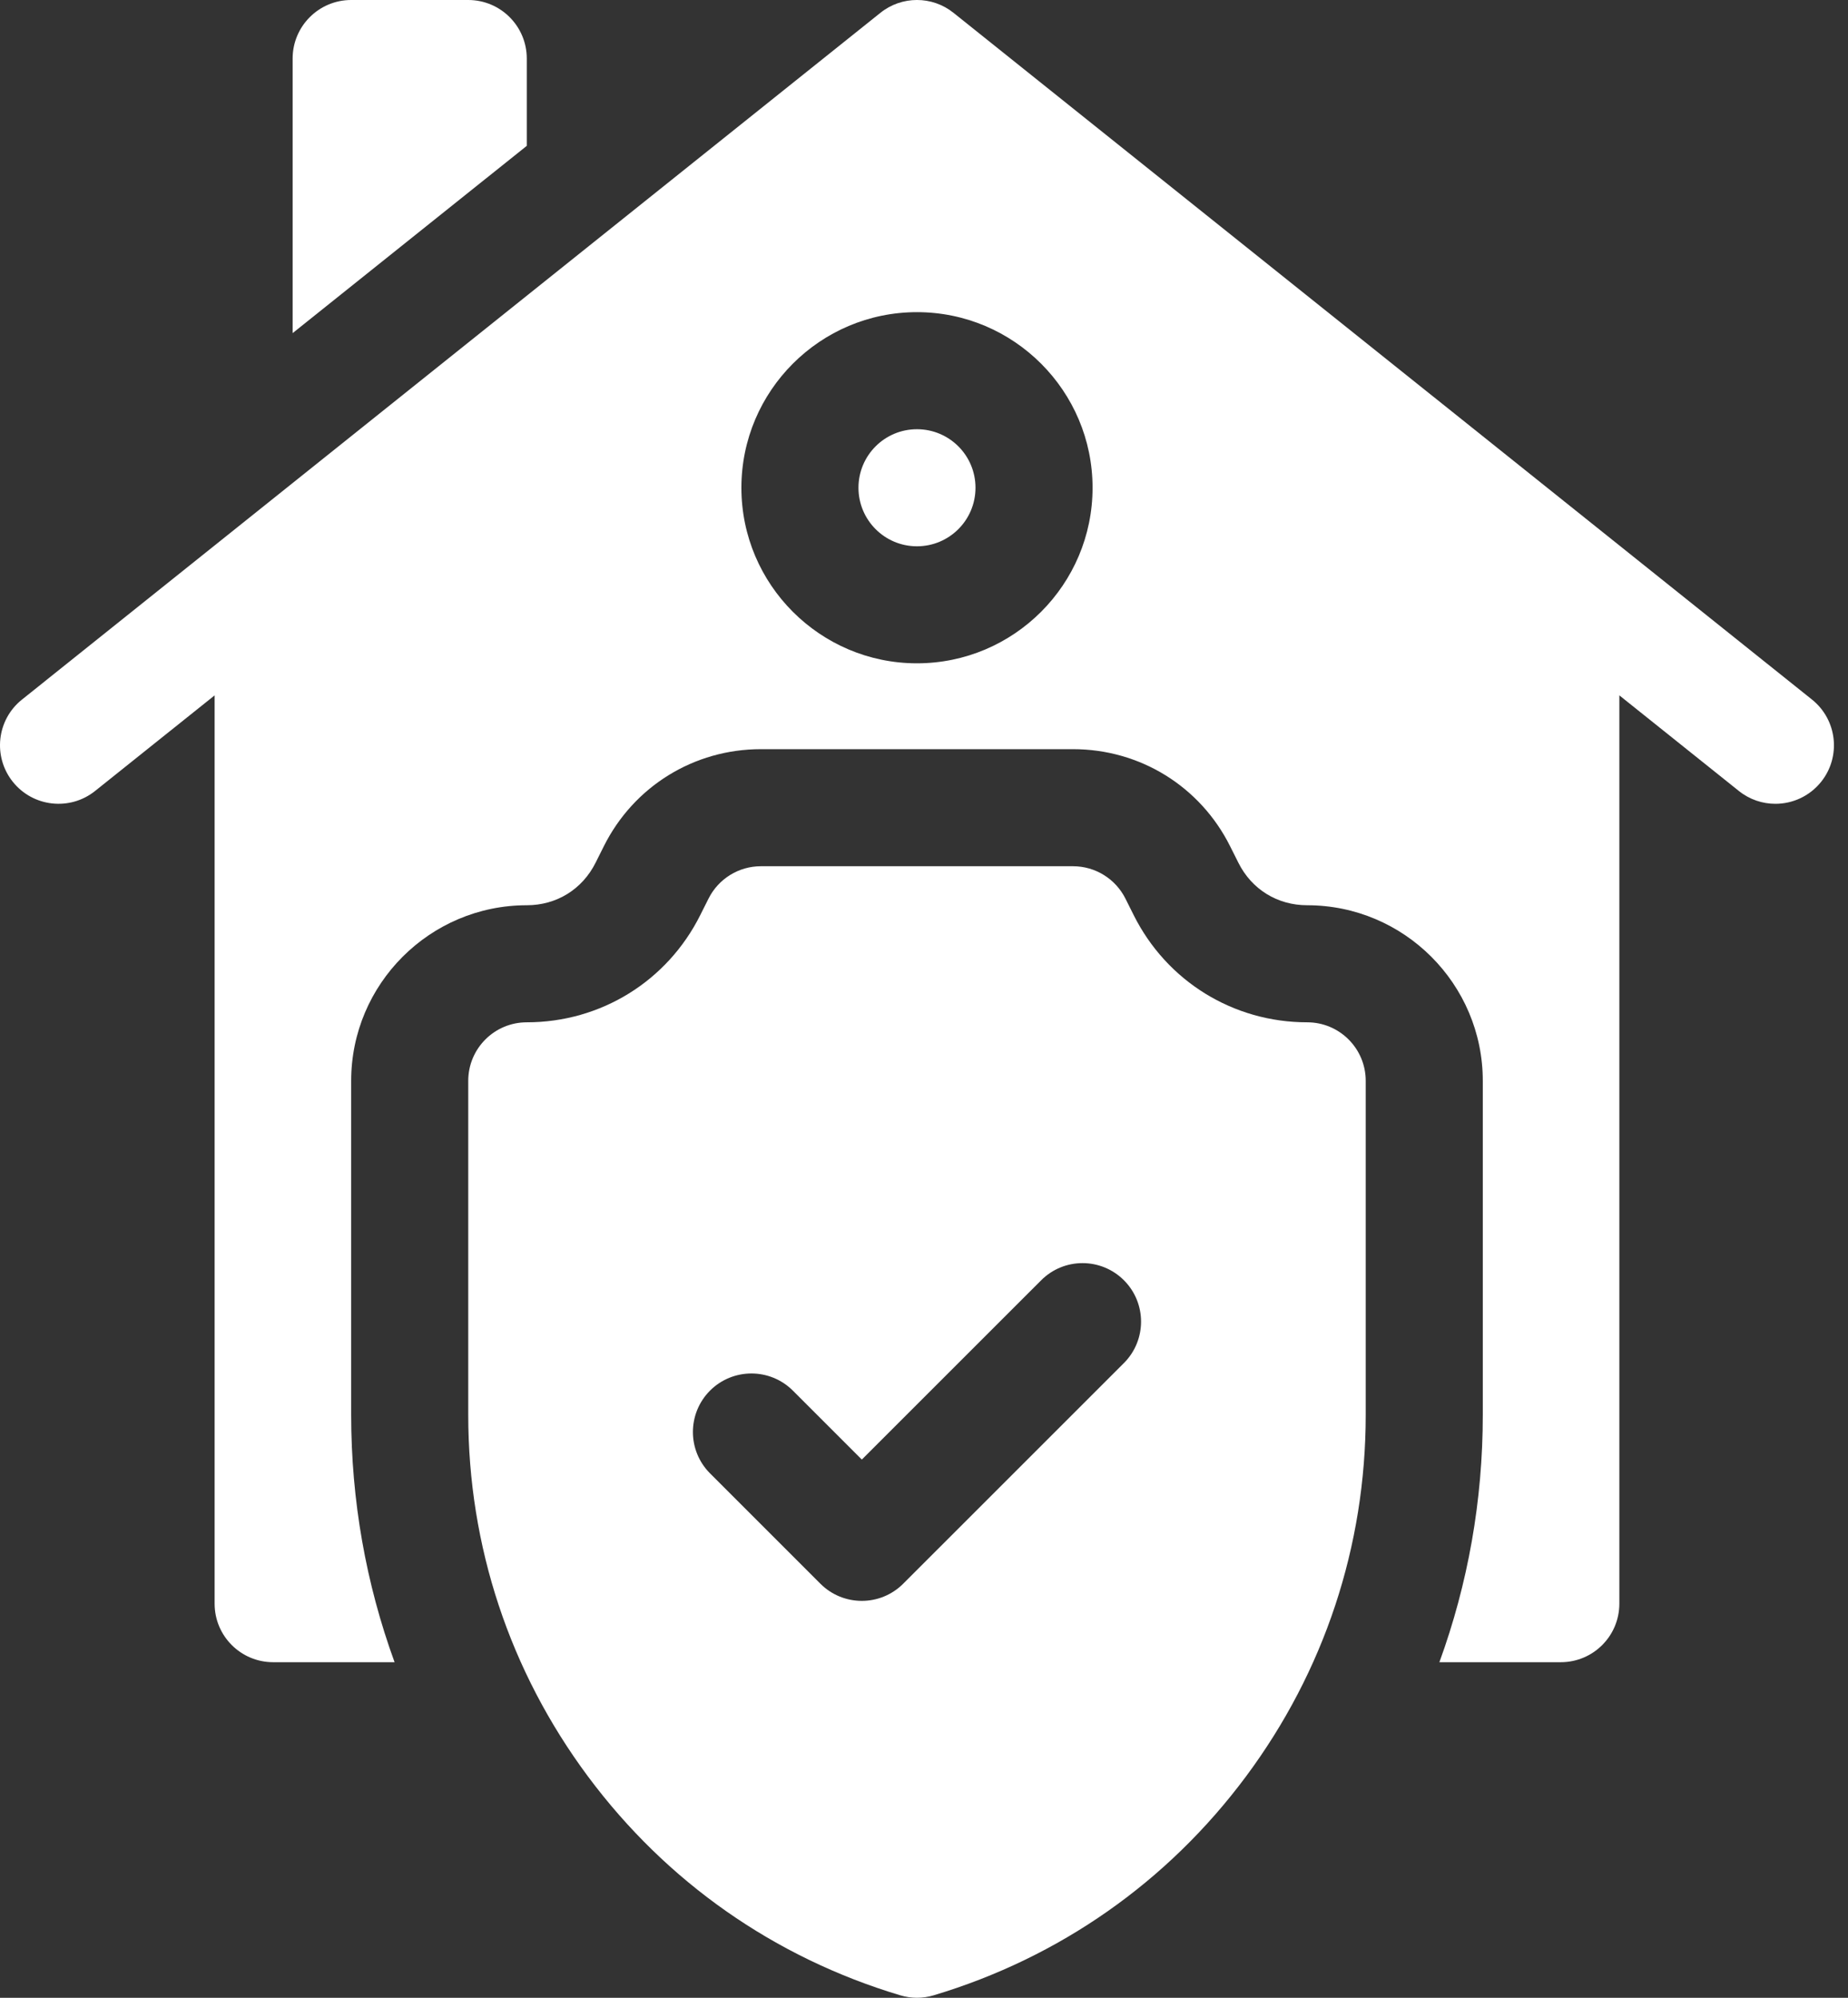
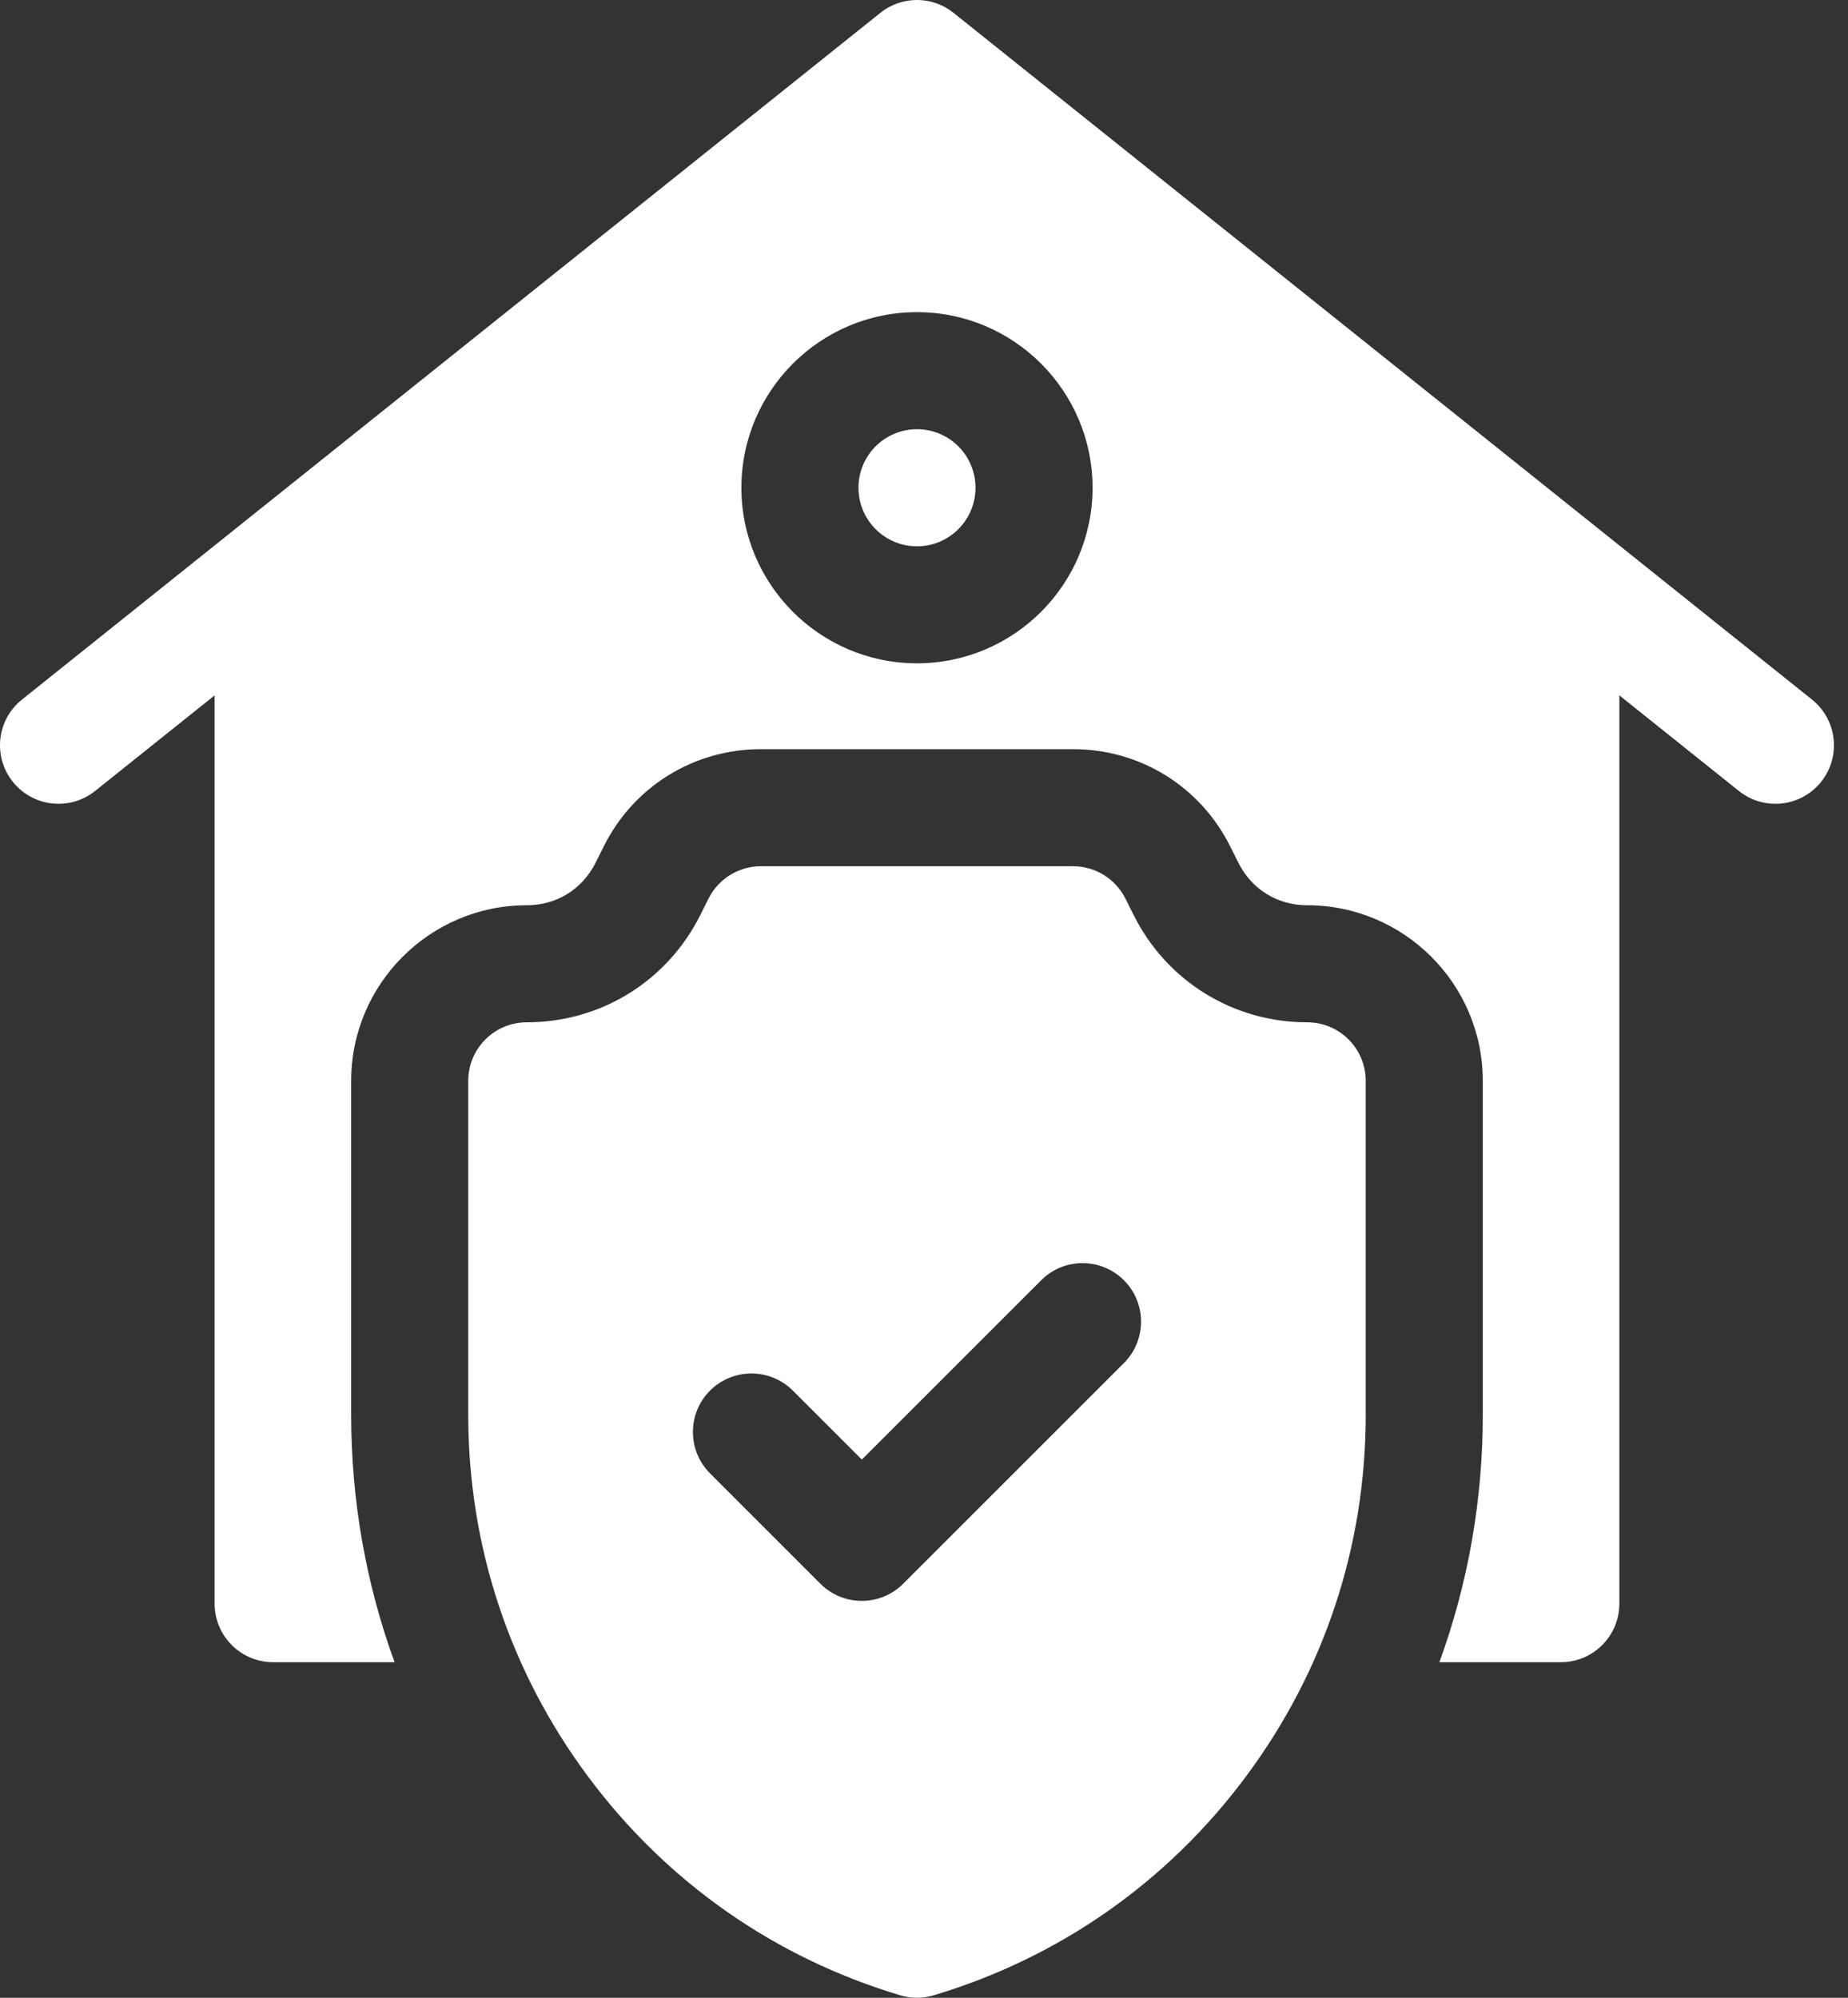
<svg xmlns="http://www.w3.org/2000/svg" width="37" height="40" viewBox="0 0 37 40" fill="none">
  <rect x="0" y="0" width="37" height="40" fill="#333333" stroke="none" />
  <path d="M18.359 10.938C19.007 10.938 19.531 10.413 19.531 9.766C19.531 9.118 19.007 8.594 18.359 8.594C17.712 8.594 17.188 9.118 17.188 9.766C17.188 10.413 17.712 10.938 18.359 10.938Z" fill="white" />
  <path d="M26.172 20.469C24.691 20.469 23.36 19.646 22.698 18.322L22.533 17.992C22.334 17.595 21.928 17.344 21.484 17.344H15.234C14.79 17.344 14.385 17.595 14.186 17.992L14.021 18.321C13.359 19.646 12.028 20.469 10.547 20.469C9.9 20.469 9.375 20.993 9.375 21.641V28.328C9.375 30.957 10.205 33.462 11.774 35.571C13.344 37.681 15.504 39.195 18.023 39.95C18.133 39.983 18.246 40 18.359 40C18.473 40 18.586 39.983 18.696 39.95C21.214 39.195 23.375 37.681 24.945 35.571C26.514 33.462 27.344 30.957 27.344 28.328V21.641C27.344 20.993 26.819 20.469 26.172 20.469ZM22.503 27.291L18.083 31.71C17.854 31.939 17.554 32.053 17.255 32.053C16.955 32.053 16.655 31.939 16.426 31.71L14.216 29.5C13.759 29.043 13.759 28.301 14.216 27.843C14.674 27.386 15.416 27.386 15.874 27.843L17.255 29.224L20.846 25.634C21.303 25.176 22.045 25.176 22.503 25.634C22.96 26.091 22.96 26.833 22.503 27.291Z" fill="white" />
  <path d="M36.279 14.007L19.091 0.257C18.663 -0.086 18.055 -0.086 17.627 0.257L0.44 14.007C-0.066 14.411 -0.147 15.149 0.257 15.654C0.661 16.159 1.399 16.241 1.904 15.837L4.297 13.923V32.109C4.297 32.757 4.822 33.281 5.469 33.281H7.9C7.327 31.709 7.031 30.041 7.031 28.328V21.641C7.031 19.702 8.608 18.125 10.547 18.125C11.143 18.125 11.658 17.807 11.925 17.273L12.09 16.943C12.689 15.745 13.894 15 15.234 15H21.484C22.825 15 24.03 15.745 24.629 16.944L24.794 17.273C25.06 17.807 25.576 18.125 26.172 18.125C28.11 18.125 29.688 19.702 29.688 21.641V28.328C29.688 30.041 29.392 31.709 28.819 33.281H31.25C31.897 33.281 32.422 32.757 32.422 32.109V13.923L34.815 15.837C35.031 16.01 35.289 16.094 35.546 16.094C35.89 16.094 36.23 15.943 36.462 15.654C36.866 15.149 36.784 14.411 36.279 14.007ZM18.359 13.281C16.421 13.281 14.844 11.704 14.844 9.766C14.844 7.827 16.421 6.25 18.359 6.25C20.298 6.25 21.875 7.827 21.875 9.766C21.875 11.704 20.298 13.281 18.359 13.281Z" fill="white" />
-   <path d="M10.547 1.172C10.547 0.525 10.022 0 9.375 0H7.031C6.384 0 5.859 0.525 5.859 1.172V6.67L10.547 2.92V1.172Z" fill="white" />
</svg>